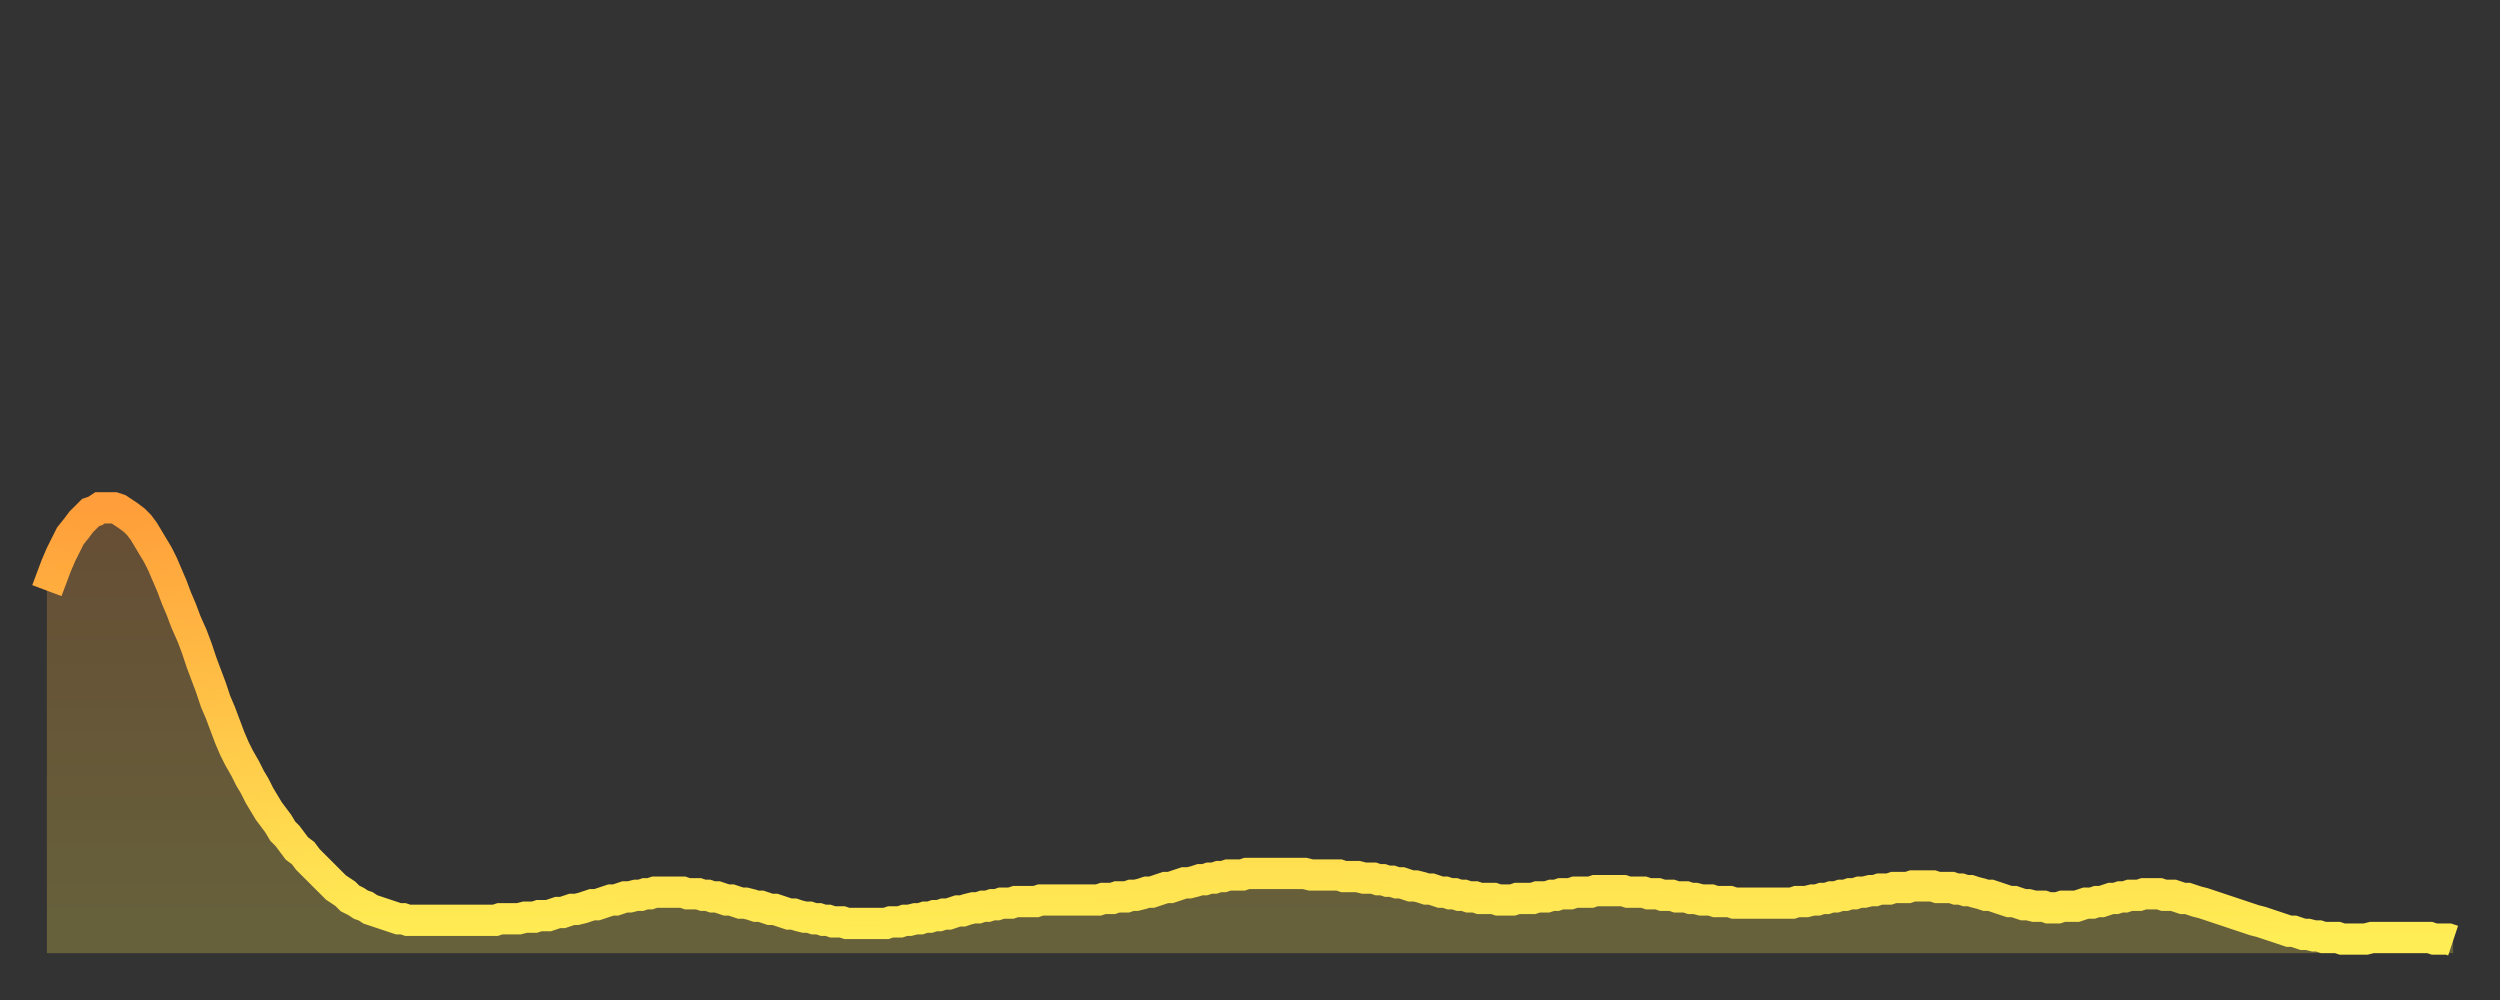
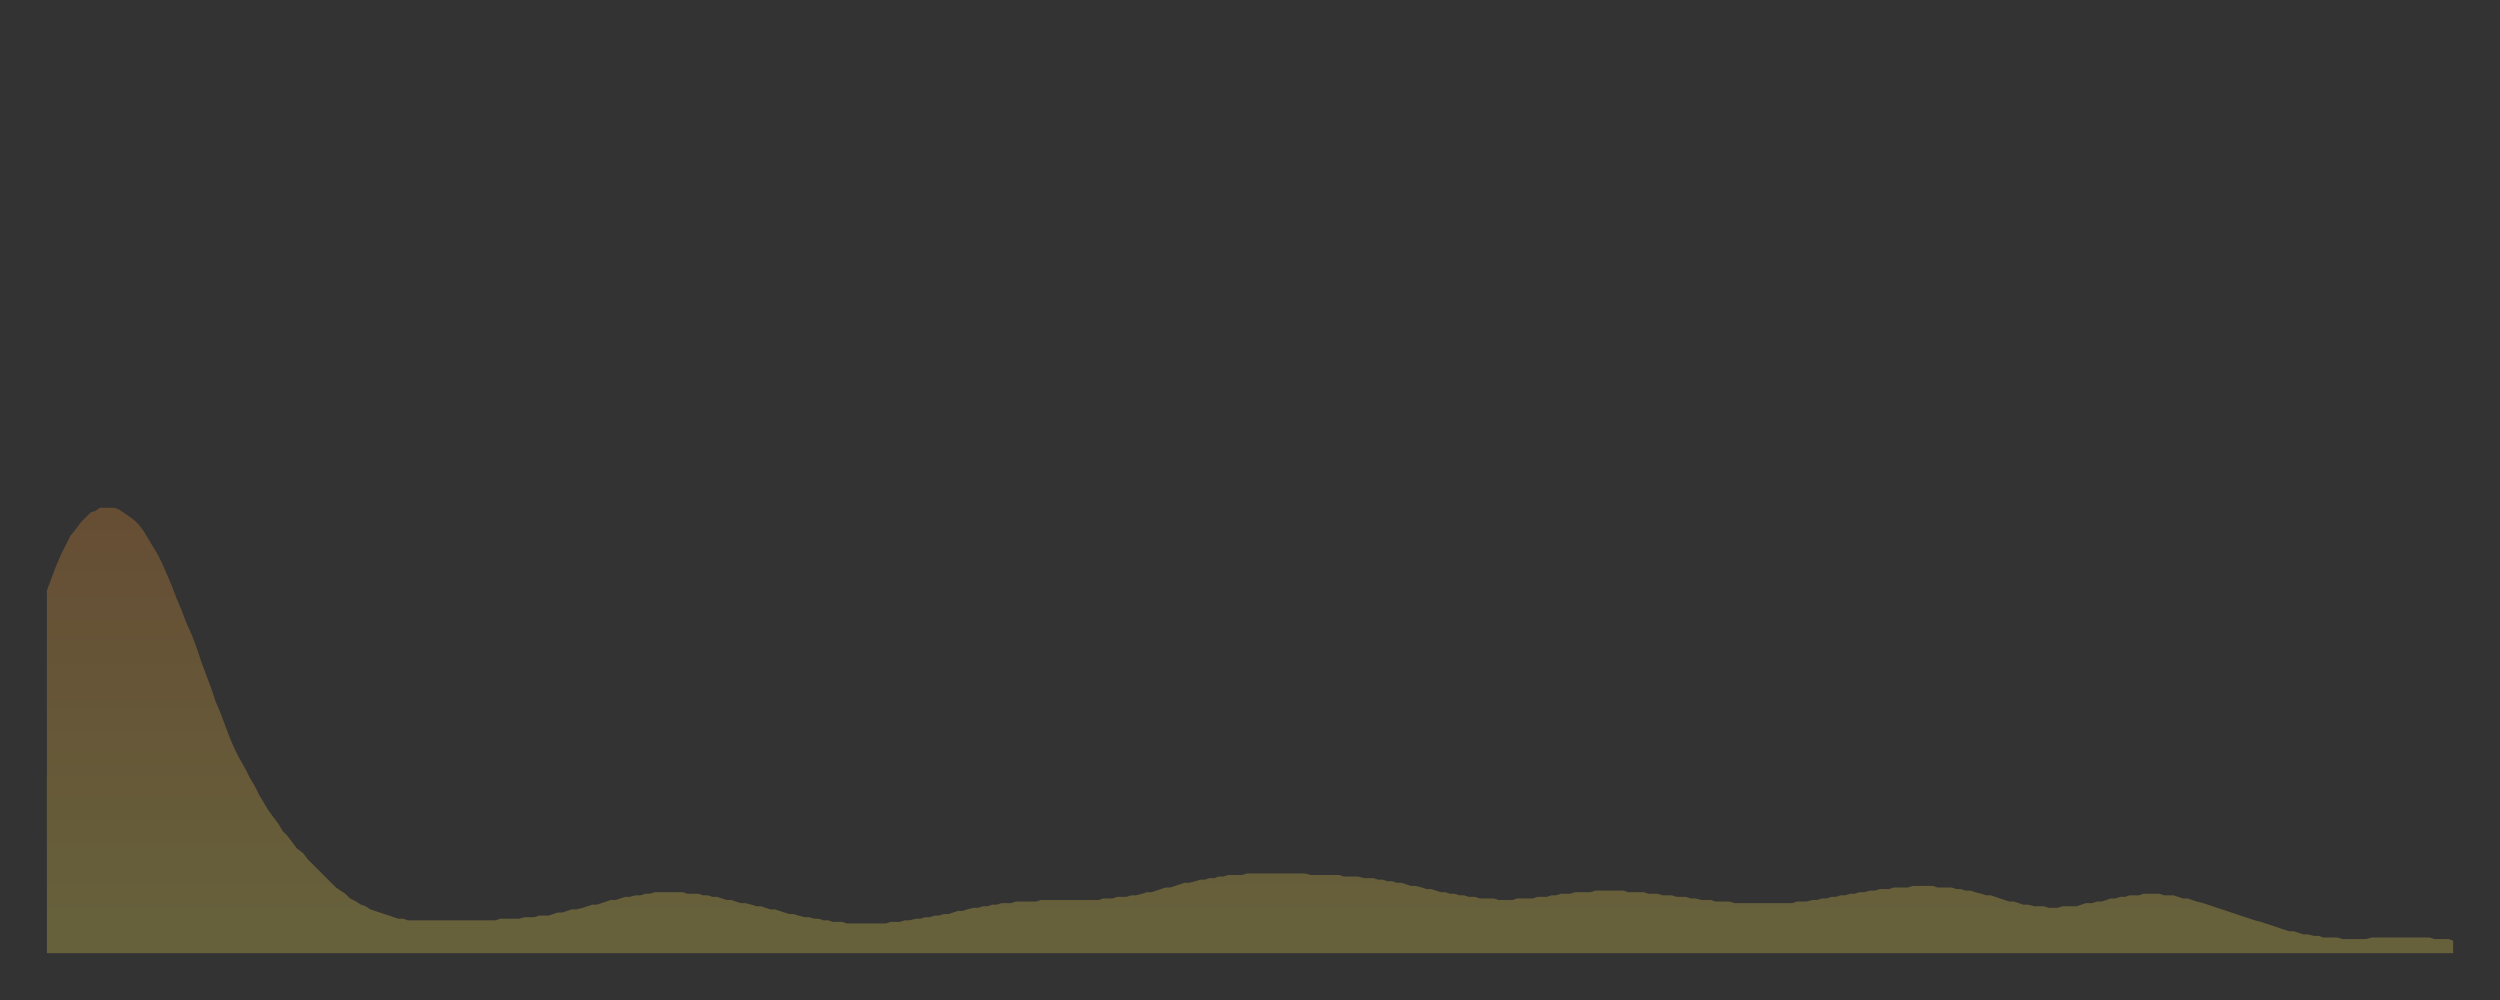
<svg xmlns="http://www.w3.org/2000/svg" baseProfile="full" height="64" version="1.1" width="160">
  <rect width="100%" height="100%" fill="#333333" stroke="none" />
  <defs>
    <linearGradient id="id237466" x1="0" x2="0" y1="0" y2="1">
      <stop offset="0%" stop-color="#ff9e3a" />
      <stop offset="50%" stop-color="#ffc648" />
      <stop offset="100%" stop-color="#ffee55" />
    </linearGradient>
  </defs>
  <g transform="translate(3,3)">
    <g>
-       <path d="M 0.0 34.8 L 0.3 34.0 0.6 33.2 0.9 32.5 1.2 31.9 1.5 31.3 1.9 30.8 2.2 30.4 2.5 30.1 2.8 29.8 3.1 29.7 3.4 29.5 3.7 29.5 4.0 29.5 4.3 29.5 4.6 29.6 4.9 29.8 5.2 30.0 5.6 30.3 5.9 30.6 6.2 31.0 6.5 31.5 6.8 32.0 7.1 32.5 7.4 33.1 7.7 33.8 8.0 34.5 8.3 35.3 8.6 36.0 8.9 36.8 9.3 37.7 9.6 38.5 9.9 39.4 10.2 40.2 10.5 41.0 10.8 41.9 11.1 42.6 11.4 43.4 11.7 44.2 12.0 44.9 12.3 45.5 12.7 46.2 13.0 46.8 13.3 47.3 13.6 47.9 13.9 48.4 14.2 48.9 14.5 49.3 14.8 49.7 15.1 50.2 15.4 50.5 15.7 50.9 16.0 51.3 16.4 51.6 16.7 52.0 17.0 52.3 17.3 52.6 17.6 52.9 17.9 53.2 18.2 53.5 18.5 53.8 18.8 54.0 19.1 54.2 19.4 54.5 19.8 54.7 20.1 54.9 20.4 55.0 20.7 55.2 21.0 55.3 21.3 55.4 21.6 55.5 21.9 55.6 22.2 55.7 22.5 55.8 22.8 55.8 23.1 55.9 23.5 55.9 23.8 55.9 24.1 55.9 24.4 55.9 24.7 55.9 25.0 55.9 25.3 55.9 25.6 55.9 25.9 55.9 26.2 55.9 26.5 55.9 26.8 55.9 27.2 55.9 27.5 55.9 27.8 55.9 28.1 55.9 28.4 55.9 28.7 55.9 29.0 55.8 29.3 55.8 29.6 55.8 29.9 55.8 30.2 55.8 30.6 55.7 30.9 55.7 31.2 55.7 31.5 55.6 31.8 55.6 32.1 55.6 32.4 55.5 32.7 55.4 33.0 55.4 33.3 55.3 33.6 55.2 33.9 55.2 34.3 55.1 34.6 55.0 34.9 54.9 35.2 54.9 35.5 54.8 35.8 54.7 36.1 54.6 36.4 54.6 36.7 54.5 37.0 54.4 37.3 54.4 37.7 54.3 38.0 54.3 38.3 54.2 38.6 54.2 38.9 54.1 39.2 54.1 39.5 54.1 39.8 54.1 40.1 54.1 40.4 54.1 40.7 54.1 41.0 54.2 41.4 54.2 41.7 54.2 42.0 54.3 42.3 54.3 42.6 54.4 42.9 54.4 43.2 54.5 43.5 54.6 43.8 54.6 44.1 54.7 44.4 54.8 44.7 54.8 45.1 54.9 45.4 55.0 45.7 55.0 46.0 55.1 46.3 55.2 46.6 55.2 46.9 55.3 47.2 55.4 47.5 55.5 47.8 55.5 48.1 55.6 48.5 55.7 48.8 55.7 49.1 55.8 49.4 55.8 49.7 55.9 50.0 55.9 50.3 56.0 50.6 56.0 50.9 56.0 51.2 56.1 51.5 56.1 51.8 56.1 52.2 56.1 52.5 56.1 52.8 56.1 53.1 56.1 53.4 56.1 53.7 56.1 54.0 56.0 54.3 56.0 54.6 56.0 54.9 55.9 55.2 55.9 55.6 55.8 55.9 55.8 56.2 55.7 56.5 55.7 56.8 55.6 57.1 55.6 57.4 55.5 57.7 55.5 58.0 55.4 58.3 55.3 58.6 55.3 58.9 55.2 59.3 55.1 59.6 55.1 59.9 55.0 60.2 55.0 60.5 54.9 60.8 54.9 61.1 54.8 61.4 54.8 61.7 54.8 62.0 54.7 62.3 54.7 62.6 54.7 63.0 54.7 63.3 54.7 63.6 54.6 63.9 54.6 64.2 54.6 64.5 54.6 64.8 54.6 65.1 54.6 65.4 54.6 65.7 54.6 66.0 54.6 66.4 54.6 66.7 54.6 67.0 54.6 67.3 54.6 67.6 54.5 67.9 54.5 68.2 54.5 68.5 54.4 68.8 54.4 69.1 54.4 69.4 54.3 69.7 54.3 70.1 54.2 70.4 54.1 70.7 54.1 71.0 54.0 71.3 53.9 71.6 53.8 71.9 53.8 72.2 53.7 72.5 53.6 72.8 53.5 73.1 53.5 73.5 53.4 73.8 53.3 74.1 53.3 74.4 53.2 74.7 53.2 75.0 53.1 75.3 53.1 75.6 53.0 75.9 53.0 76.2 53.0 76.5 53.0 76.8 52.9 77.2 52.9 77.5 52.9 77.8 52.9 78.1 52.9 78.4 52.9 78.7 52.9 79.0 52.9 79.3 52.9 79.6 52.9 79.9 52.9 80.2 52.9 80.5 52.9 80.9 53.0 81.2 53.0 81.5 53.0 81.8 53.0 82.1 53.0 82.4 53.0 82.7 53.0 83.0 53.1 83.3 53.1 83.6 53.1 83.9 53.1 84.3 53.2 84.6 53.2 84.9 53.2 85.2 53.3 85.5 53.3 85.8 53.4 86.1 53.4 86.4 53.5 86.7 53.5 87.0 53.6 87.3 53.7 87.6 53.7 88.0 53.8 88.3 53.9 88.6 53.9 88.9 54.0 89.2 54.1 89.5 54.1 89.8 54.2 90.1 54.2 90.4 54.3 90.7 54.3 91.0 54.4 91.4 54.4 91.7 54.5 92.0 54.5 92.3 54.5 92.6 54.5 92.9 54.6 93.2 54.6 93.5 54.6 93.8 54.6 94.1 54.5 94.4 54.5 94.7 54.5 95.1 54.5 95.4 54.4 95.7 54.4 96.0 54.4 96.3 54.3 96.6 54.3 96.9 54.2 97.2 54.2 97.5 54.2 97.8 54.1 98.1 54.1 98.4 54.1 98.8 54.1 99.1 54.0 99.4 54.0 99.7 54.0 100.0 54.0 100.3 54.0 100.6 54.0 100.9 54.0 101.2 54.1 101.5 54.1 101.8 54.1 102.2 54.1 102.5 54.2 102.8 54.2 103.1 54.2 103.4 54.3 103.7 54.3 104.0 54.3 104.3 54.4 104.6 54.4 104.9 54.4 105.2 54.5 105.5 54.5 105.9 54.6 106.2 54.6 106.5 54.6 106.8 54.7 107.1 54.7 107.4 54.7 107.7 54.7 108.0 54.8 108.3 54.8 108.6 54.8 108.9 54.8 109.3 54.8 109.6 54.8 109.9 54.8 110.2 54.8 110.5 54.8 110.8 54.8 111.1 54.8 111.4 54.8 111.7 54.8 112.0 54.7 112.3 54.7 112.6 54.7 113.0 54.6 113.3 54.6 113.6 54.5 113.9 54.5 114.2 54.4 114.5 54.4 114.8 54.3 115.1 54.3 115.4 54.2 115.7 54.2 116.0 54.1 116.3 54.1 116.7 54.0 117.0 54.0 117.3 53.9 117.6 53.9 117.9 53.9 118.2 53.8 118.5 53.8 118.8 53.8 119.1 53.8 119.4 53.7 119.7 53.7 120.1 53.7 120.4 53.7 120.7 53.7 121.0 53.8 121.3 53.8 121.6 53.8 121.9 53.8 122.2 53.9 122.5 53.9 122.8 54.0 123.1 54.0 123.4 54.1 123.8 54.2 124.1 54.3 124.4 54.3 124.7 54.4 125.0 54.5 125.3 54.6 125.6 54.7 125.9 54.7 126.2 54.8 126.5 54.9 126.8 54.9 127.2 55.0 127.5 55.0 127.8 55.0 128.1 55.1 128.4 55.1 128.7 55.1 129.0 55.0 129.3 55.0 129.6 55.0 129.9 55.0 130.2 54.9 130.5 54.8 130.9 54.8 131.2 54.7 131.5 54.7 131.8 54.6 132.1 54.5 132.4 54.5 132.7 54.4 133.0 54.4 133.3 54.3 133.6 54.3 133.9 54.3 134.2 54.2 134.6 54.2 134.9 54.2 135.2 54.2 135.5 54.3 135.8 54.3 136.1 54.3 136.4 54.4 136.7 54.5 137.0 54.5 137.3 54.6 137.6 54.7 138.0 54.8 138.3 54.9 138.6 55.0 138.9 55.1 139.2 55.2 139.5 55.3 139.8 55.4 140.1 55.5 140.4 55.6 140.7 55.7 141.0 55.8 141.3 55.9 141.7 56.0 142.0 56.1 142.3 56.2 142.6 56.3 142.9 56.4 143.2 56.5 143.5 56.6 143.8 56.6 144.1 56.7 144.4 56.8 144.7 56.8 145.1 56.9 145.4 56.9 145.7 57.0 146.0 57.0 146.3 57.0 146.6 57.0 146.9 57.1 147.2 57.1 147.5 57.1 147.8 57.1 148.1 57.1 148.4 57.1 148.8 57.0 149.1 57.0 149.4 57.0 149.7 57.0 150.0 57.0 150.3 57.0 150.6 57.0 150.9 57.0 151.2 57.0 151.5 57.0 151.8 57.0 152.1 57.0 152.5 57.0 152.8 57.1 153.1 57.1 153.4 57.1 153.7 57.1 154.0 57.2" fill="none" id="graph-curve" opacity="1" stroke="url(#id237466)" stroke-width="2" />
      <path d="M 0 58 L 0.0 34.8 0.3 34.0 0.6 33.2 0.9 32.5 1.2 31.9 1.5 31.3 1.9 30.8 2.2 30.4 2.5 30.1 2.8 29.8 3.1 29.7 3.4 29.5 3.7 29.5 4.0 29.5 4.3 29.5 4.6 29.6 4.9 29.8 5.2 30.0 5.6 30.3 5.9 30.6 6.2 31.0 6.5 31.5 6.8 32.0 7.1 32.5 7.4 33.1 7.7 33.8 8.0 34.5 8.3 35.3 8.6 36.0 8.9 36.8 9.3 37.7 9.6 38.5 9.9 39.4 10.2 40.2 10.5 41.0 10.8 41.9 11.1 42.6 11.4 43.4 11.7 44.2 12.0 44.9 12.3 45.5 12.7 46.2 13.0 46.8 13.3 47.3 13.6 47.9 13.9 48.4 14.2 48.9 14.5 49.3 14.8 49.7 15.1 50.2 15.4 50.5 15.7 50.9 16.0 51.3 16.4 51.6 16.7 52.0 17.0 52.3 17.3 52.6 17.6 52.9 17.9 53.2 18.2 53.5 18.5 53.8 18.8 54.0 19.1 54.2 19.4 54.5 19.8 54.7 20.1 54.9 20.4 55.0 20.7 55.2 21.0 55.3 21.3 55.4 21.6 55.5 21.9 55.6 22.2 55.7 22.5 55.8 22.8 55.8 23.1 55.9 23.5 55.9 23.8 55.9 24.1 55.9 24.4 55.9 24.7 55.9 25.0 55.9 25.3 55.9 25.6 55.9 25.9 55.9 26.2 55.9 26.5 55.9 26.8 55.9 27.2 55.9 27.5 55.9 27.8 55.9 28.1 55.9 28.4 55.9 28.7 55.9 29.0 55.8 29.3 55.8 29.6 55.8 29.9 55.8 30.2 55.8 30.6 55.7 30.9 55.7 31.2 55.7 31.5 55.6 31.8 55.6 32.1 55.6 32.4 55.5 32.7 55.4 33.0 55.4 33.3 55.3 33.6 55.2 33.9 55.2 34.3 55.1 34.6 55.0 34.9 54.9 35.2 54.9 35.5 54.8 35.8 54.7 36.1 54.6 36.4 54.6 36.7 54.5 37.0 54.4 37.3 54.4 37.7 54.3 38.0 54.3 38.3 54.2 38.6 54.2 38.9 54.1 39.2 54.1 39.5 54.1 39.8 54.1 40.1 54.1 40.4 54.1 40.7 54.1 41.0 54.2 41.4 54.2 41.7 54.2 42.0 54.3 42.3 54.3 42.6 54.4 42.9 54.4 43.2 54.5 43.5 54.6 43.8 54.6 44.1 54.7 44.4 54.8 44.7 54.8 45.1 54.9 45.4 55.0 45.7 55.0 46.0 55.1 46.3 55.2 46.6 55.2 46.9 55.3 47.2 55.4 47.5 55.5 47.8 55.5 48.1 55.6 48.5 55.7 48.8 55.7 49.1 55.8 49.4 55.8 49.7 55.9 50.0 55.9 50.3 56.0 50.6 56.0 50.9 56.0 51.2 56.1 51.5 56.1 51.8 56.1 52.2 56.1 52.5 56.1 52.8 56.1 53.1 56.1 53.4 56.1 53.7 56.1 54.0 56.0 54.3 56.0 54.6 56.0 54.9 55.9 55.2 55.9 55.6 55.8 55.9 55.8 56.2 55.7 56.5 55.7 56.8 55.6 57.1 55.6 57.4 55.5 57.7 55.5 58.0 55.4 58.3 55.3 58.6 55.3 58.9 55.2 59.3 55.1 59.6 55.1 59.9 55.0 60.2 55.0 60.5 54.9 60.8 54.9 61.1 54.8 61.4 54.8 61.7 54.8 62.0 54.7 62.3 54.7 62.6 54.7 63.0 54.7 63.3 54.7 63.6 54.6 63.9 54.6 64.2 54.6 64.5 54.6 64.8 54.6 65.1 54.6 65.4 54.6 65.7 54.6 66.0 54.6 66.4 54.6 66.7 54.6 67.0 54.6 67.3 54.6 67.6 54.5 67.9 54.5 68.2 54.5 68.5 54.4 68.8 54.4 69.1 54.4 69.4 54.3 69.7 54.3 70.1 54.2 70.4 54.1 70.7 54.1 71.0 54.0 71.3 53.9 71.6 53.8 71.9 53.8 72.2 53.7 72.5 53.6 72.8 53.5 73.1 53.5 73.5 53.4 73.8 53.3 74.1 53.3 74.4 53.2 74.7 53.2 75.0 53.1 75.3 53.1 75.6 53.0 75.9 53.0 76.2 53.0 76.5 53.0 76.8 52.9 77.2 52.9 77.5 52.9 77.8 52.9 78.1 52.9 78.4 52.9 78.7 52.9 79.0 52.9 79.3 52.9 79.6 52.9 79.9 52.9 80.2 52.9 80.5 52.9 80.9 53.0 81.2 53.0 81.5 53.0 81.8 53.0 82.1 53.0 82.4 53.0 82.7 53.0 83.0 53.1 83.3 53.1 83.6 53.1 83.9 53.1 84.3 53.2 84.6 53.2 84.9 53.2 85.2 53.3 85.5 53.3 85.8 53.4 86.1 53.4 86.4 53.5 86.7 53.5 87.0 53.6 87.3 53.7 87.6 53.7 88.0 53.8 88.3 53.9 88.6 53.9 88.9 54.0 89.2 54.1 89.5 54.1 89.8 54.2 90.1 54.2 90.4 54.3 90.7 54.3 91.0 54.4 91.4 54.4 91.7 54.5 92.0 54.5 92.3 54.5 92.6 54.5 92.9 54.6 93.2 54.6 93.5 54.6 93.8 54.6 94.1 54.5 94.4 54.5 94.7 54.5 95.1 54.5 95.4 54.4 95.7 54.4 96.0 54.4 96.3 54.3 96.6 54.3 96.9 54.2 97.2 54.2 97.5 54.2 97.8 54.1 98.1 54.1 98.4 54.1 98.8 54.1 99.1 54.0 99.4 54.0 99.7 54.0 100.0 54.0 100.3 54.0 100.6 54.0 100.9 54.0 101.2 54.1 101.5 54.1 101.8 54.1 102.2 54.1 102.5 54.2 102.8 54.2 103.1 54.2 103.4 54.3 103.7 54.3 104.0 54.3 104.3 54.4 104.6 54.4 104.9 54.4 105.2 54.5 105.5 54.5 105.9 54.6 106.2 54.6 106.5 54.6 106.8 54.7 107.1 54.7 107.4 54.7 107.7 54.7 108.0 54.8 108.3 54.8 108.6 54.8 108.9 54.8 109.3 54.8 109.6 54.8 109.9 54.8 110.2 54.8 110.5 54.8 110.8 54.8 111.1 54.8 111.4 54.8 111.7 54.8 112.0 54.7 112.3 54.7 112.6 54.7 113.0 54.6 113.3 54.6 113.6 54.5 113.9 54.5 114.2 54.4 114.5 54.4 114.8 54.3 115.1 54.3 115.4 54.2 115.7 54.2 116.0 54.1 116.3 54.1 116.7 54.0 117.0 54.0 117.3 53.9 117.6 53.9 117.9 53.9 118.2 53.8 118.5 53.8 118.8 53.8 119.1 53.8 119.4 53.7 119.7 53.7 120.1 53.7 120.4 53.7 120.7 53.7 121.0 53.8 121.3 53.8 121.6 53.8 121.9 53.8 122.2 53.9 122.5 53.9 122.8 54.0 123.1 54.0 123.4 54.1 123.8 54.2 124.1 54.3 124.4 54.3 124.7 54.4 125.0 54.5 125.3 54.6 125.6 54.7 125.9 54.7 126.2 54.8 126.5 54.9 126.8 54.9 127.2 55.0 127.5 55.0 127.8 55.0 128.1 55.1 128.4 55.1 128.7 55.1 129.0 55.0 129.3 55.0 129.6 55.0 129.9 55.0 130.2 54.9 130.5 54.8 130.9 54.8 131.2 54.7 131.5 54.7 131.8 54.6 132.1 54.5 132.4 54.5 132.7 54.4 133.0 54.4 133.3 54.3 133.6 54.3 133.9 54.3 134.2 54.2 134.6 54.2 134.9 54.2 135.2 54.2 135.5 54.3 135.8 54.3 136.1 54.3 136.4 54.4 136.7 54.5 137.0 54.5 137.3 54.6 137.6 54.7 138.0 54.8 138.3 54.9 138.6 55.0 138.9 55.1 139.2 55.2 139.5 55.3 139.8 55.4 140.1 55.5 140.4 55.6 140.7 55.7 141.0 55.8 141.3 55.9 141.7 56.0 142.0 56.1 142.3 56.2 142.6 56.3 142.9 56.4 143.2 56.5 143.5 56.6 143.8 56.6 144.1 56.7 144.4 56.8 144.7 56.8 145.1 56.9 145.4 56.9 145.7 57.0 146.0 57.0 146.3 57.0 146.6 57.0 146.9 57.1 147.2 57.1 147.5 57.1 147.8 57.1 148.1 57.1 148.4 57.1 148.8 57.0 149.1 57.0 149.4 57.0 149.7 57.0 150.0 57.0 150.3 57.0 150.6 57.0 150.9 57.0 151.2 57.0 151.5 57.0 151.8 57.0 152.1 57.0 152.5 57.0 152.8 57.1 153.1 57.1 153.4 57.1 153.7 57.1 154.0 57.2 154 58" fill="url(#id237466)" fill-opacity=".25" id="graph-shadow" />
    </g>
  </g>
</svg>